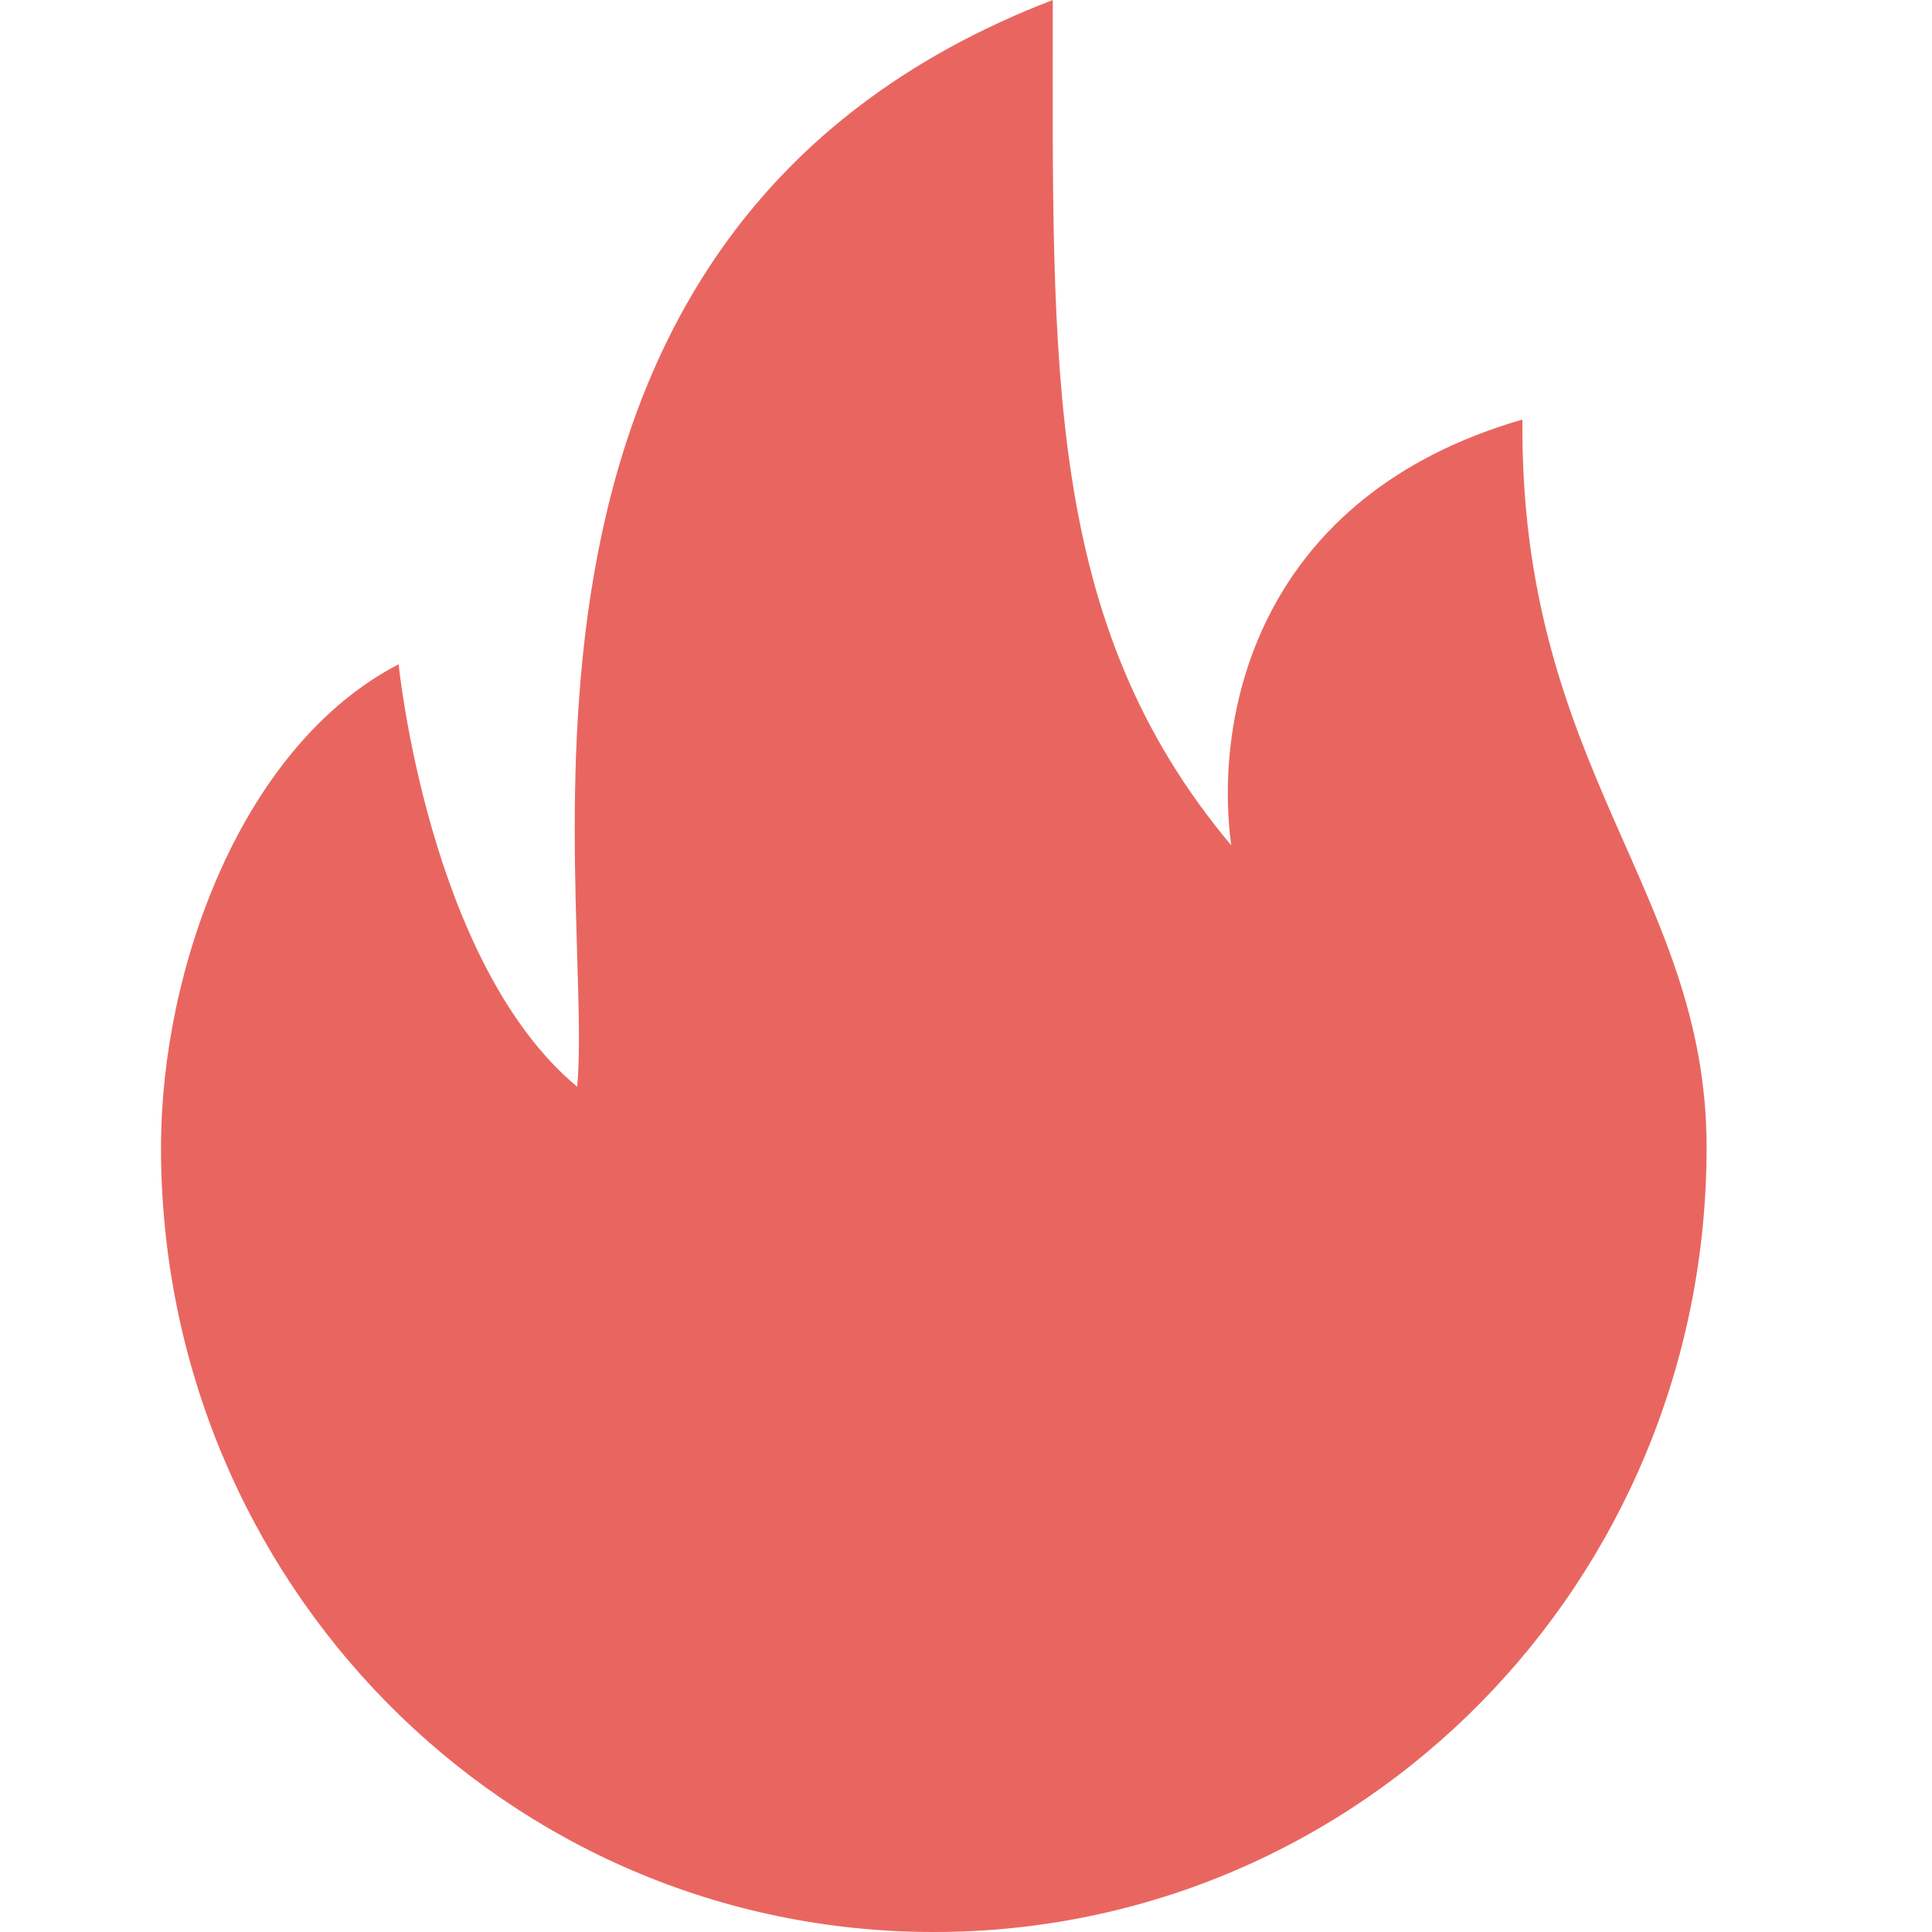
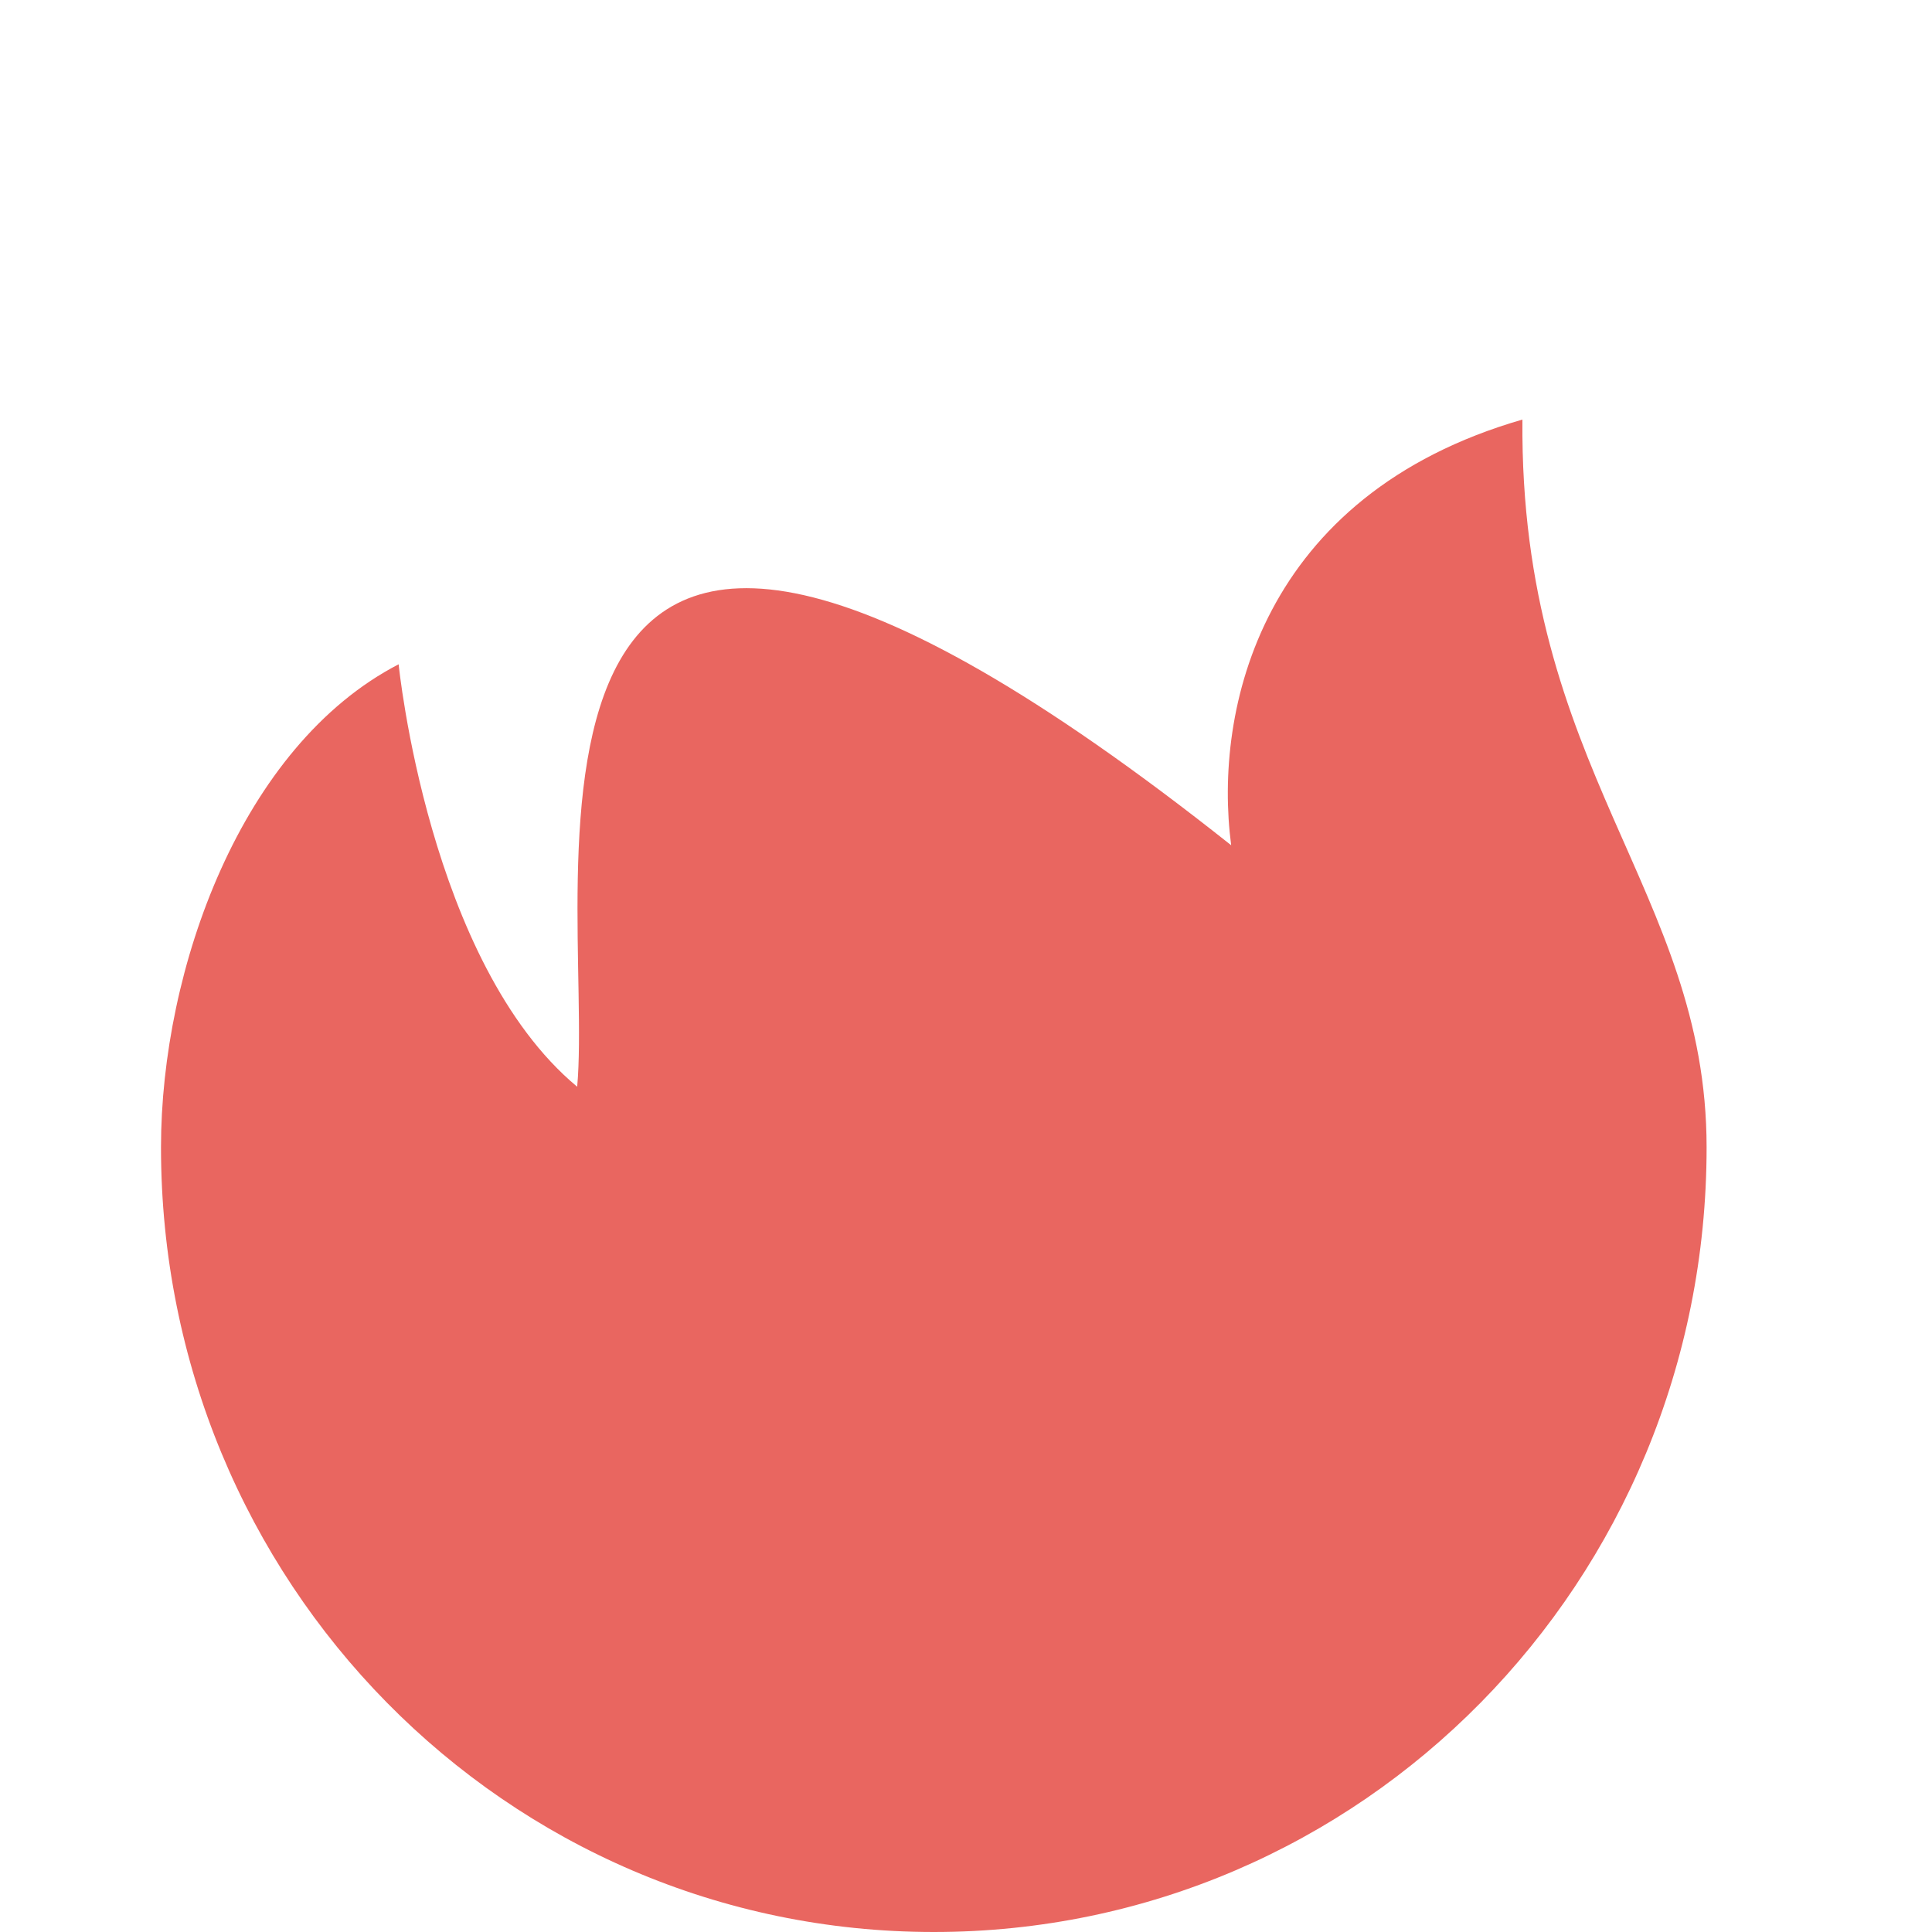
<svg xmlns="http://www.w3.org/2000/svg" width="12px" height="12px" viewBox="0 0 12 12" version="1.1">
  <title>1火</title>
  <g id="页面-1" stroke="none" stroke-width="1" fill="none" fill-rule="evenodd">
    <g id="首页-推荐" transform="translate(-336, -102)">
      <g id="编组-14" transform="translate(200, 84)">
        <g id="编组-15" transform="translate(136, 13)">
          <g id="1火" transform="translate(0, 5)">
-             <rect id="矩形" fill-rule="nonzero" x="0" y="0" width="12" height="12" />
-             <path d="M9.456,2.606 C7.832,3.075 7.536,4.406 7.647,5.25 C6.483,3.863 6.539,2.287 6.539,0 C2.827,1.426 3.696,5.512 3.585,6.75 C2.661,5.981 2.476,4.126 2.476,4.126 C1.499,4.632 1,6.019 1,7.126 C1,9.825 3.141,12 5.8,12 C8.459,12 10.6,9.825 10.6,7.126 C10.6,5.531 9.438,4.781 9.456,2.606 L9.456,2.606 Z" id="路径" fill="#E96660" />
+             <path d="M9.456,2.606 C7.832,3.075 7.536,4.406 7.647,5.25 C2.827,1.426 3.696,5.512 3.585,6.75 C2.661,5.981 2.476,4.126 2.476,4.126 C1.499,4.632 1,6.019 1,7.126 C1,9.825 3.141,12 5.8,12 C8.459,12 10.6,9.825 10.6,7.126 C10.6,5.531 9.438,4.781 9.456,2.606 L9.456,2.606 Z" id="路径" fill="#E96660" />
          </g>
        </g>
      </g>
    </g>
  </g>
</svg>